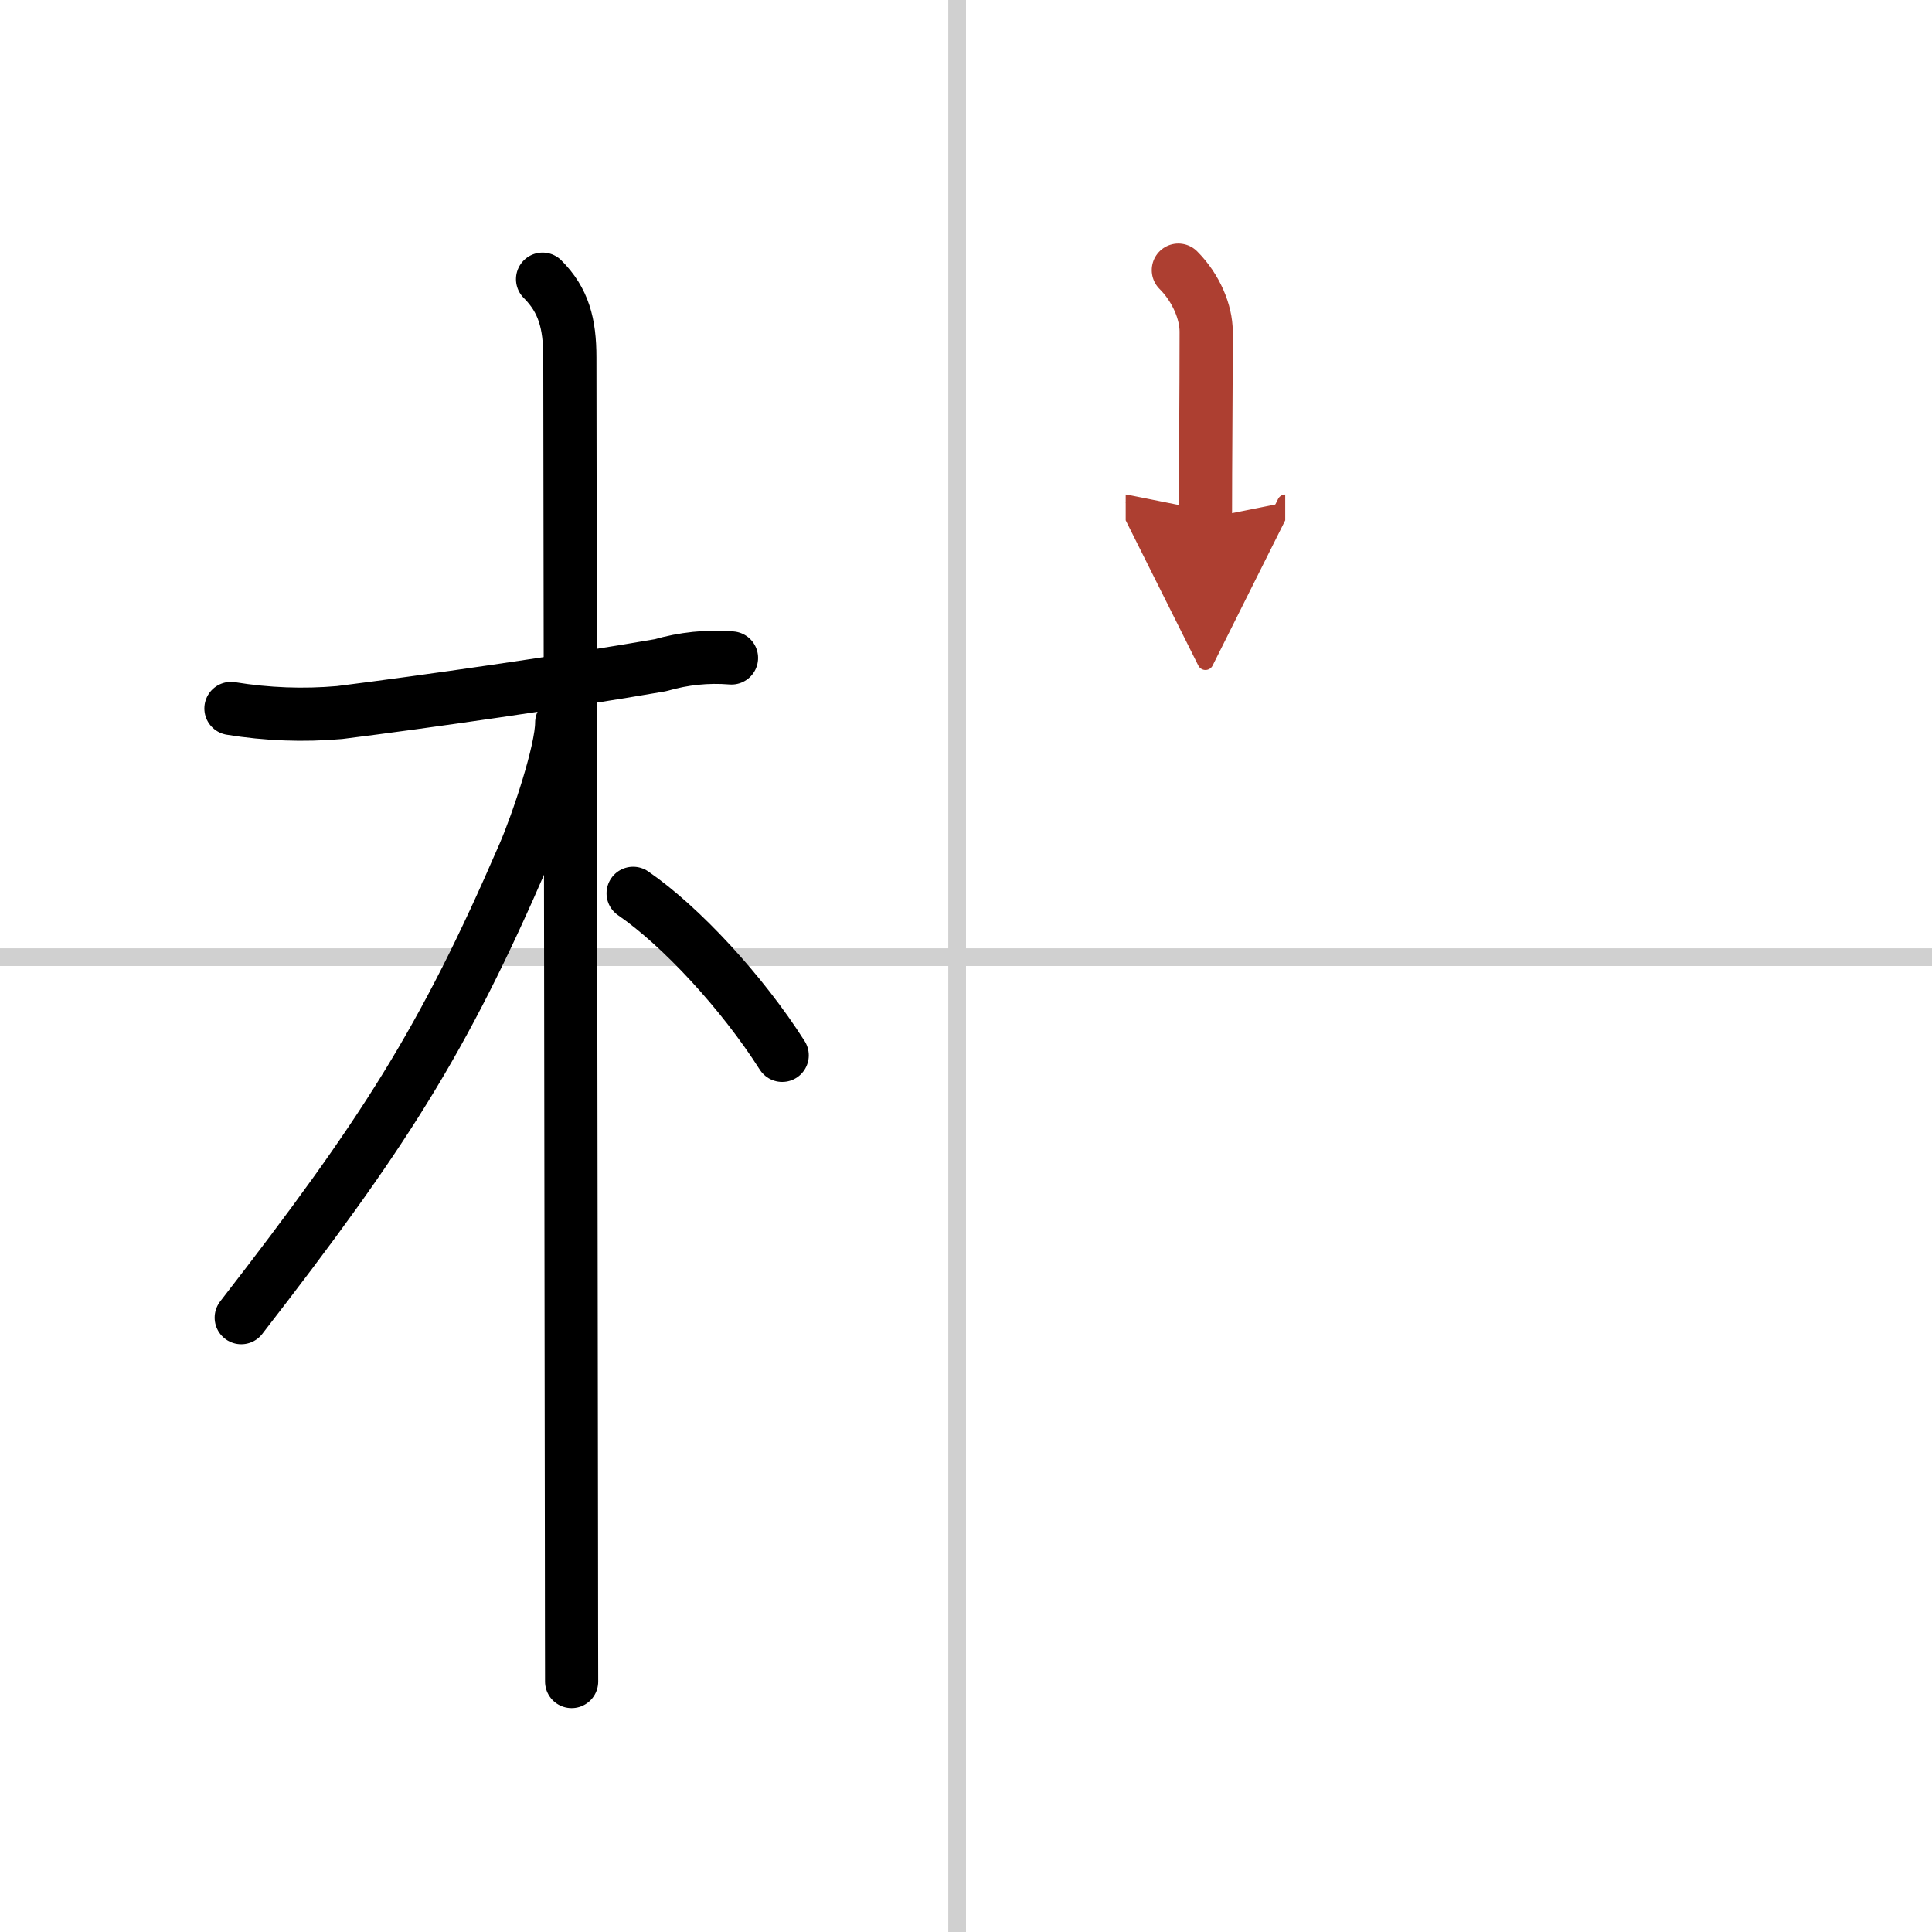
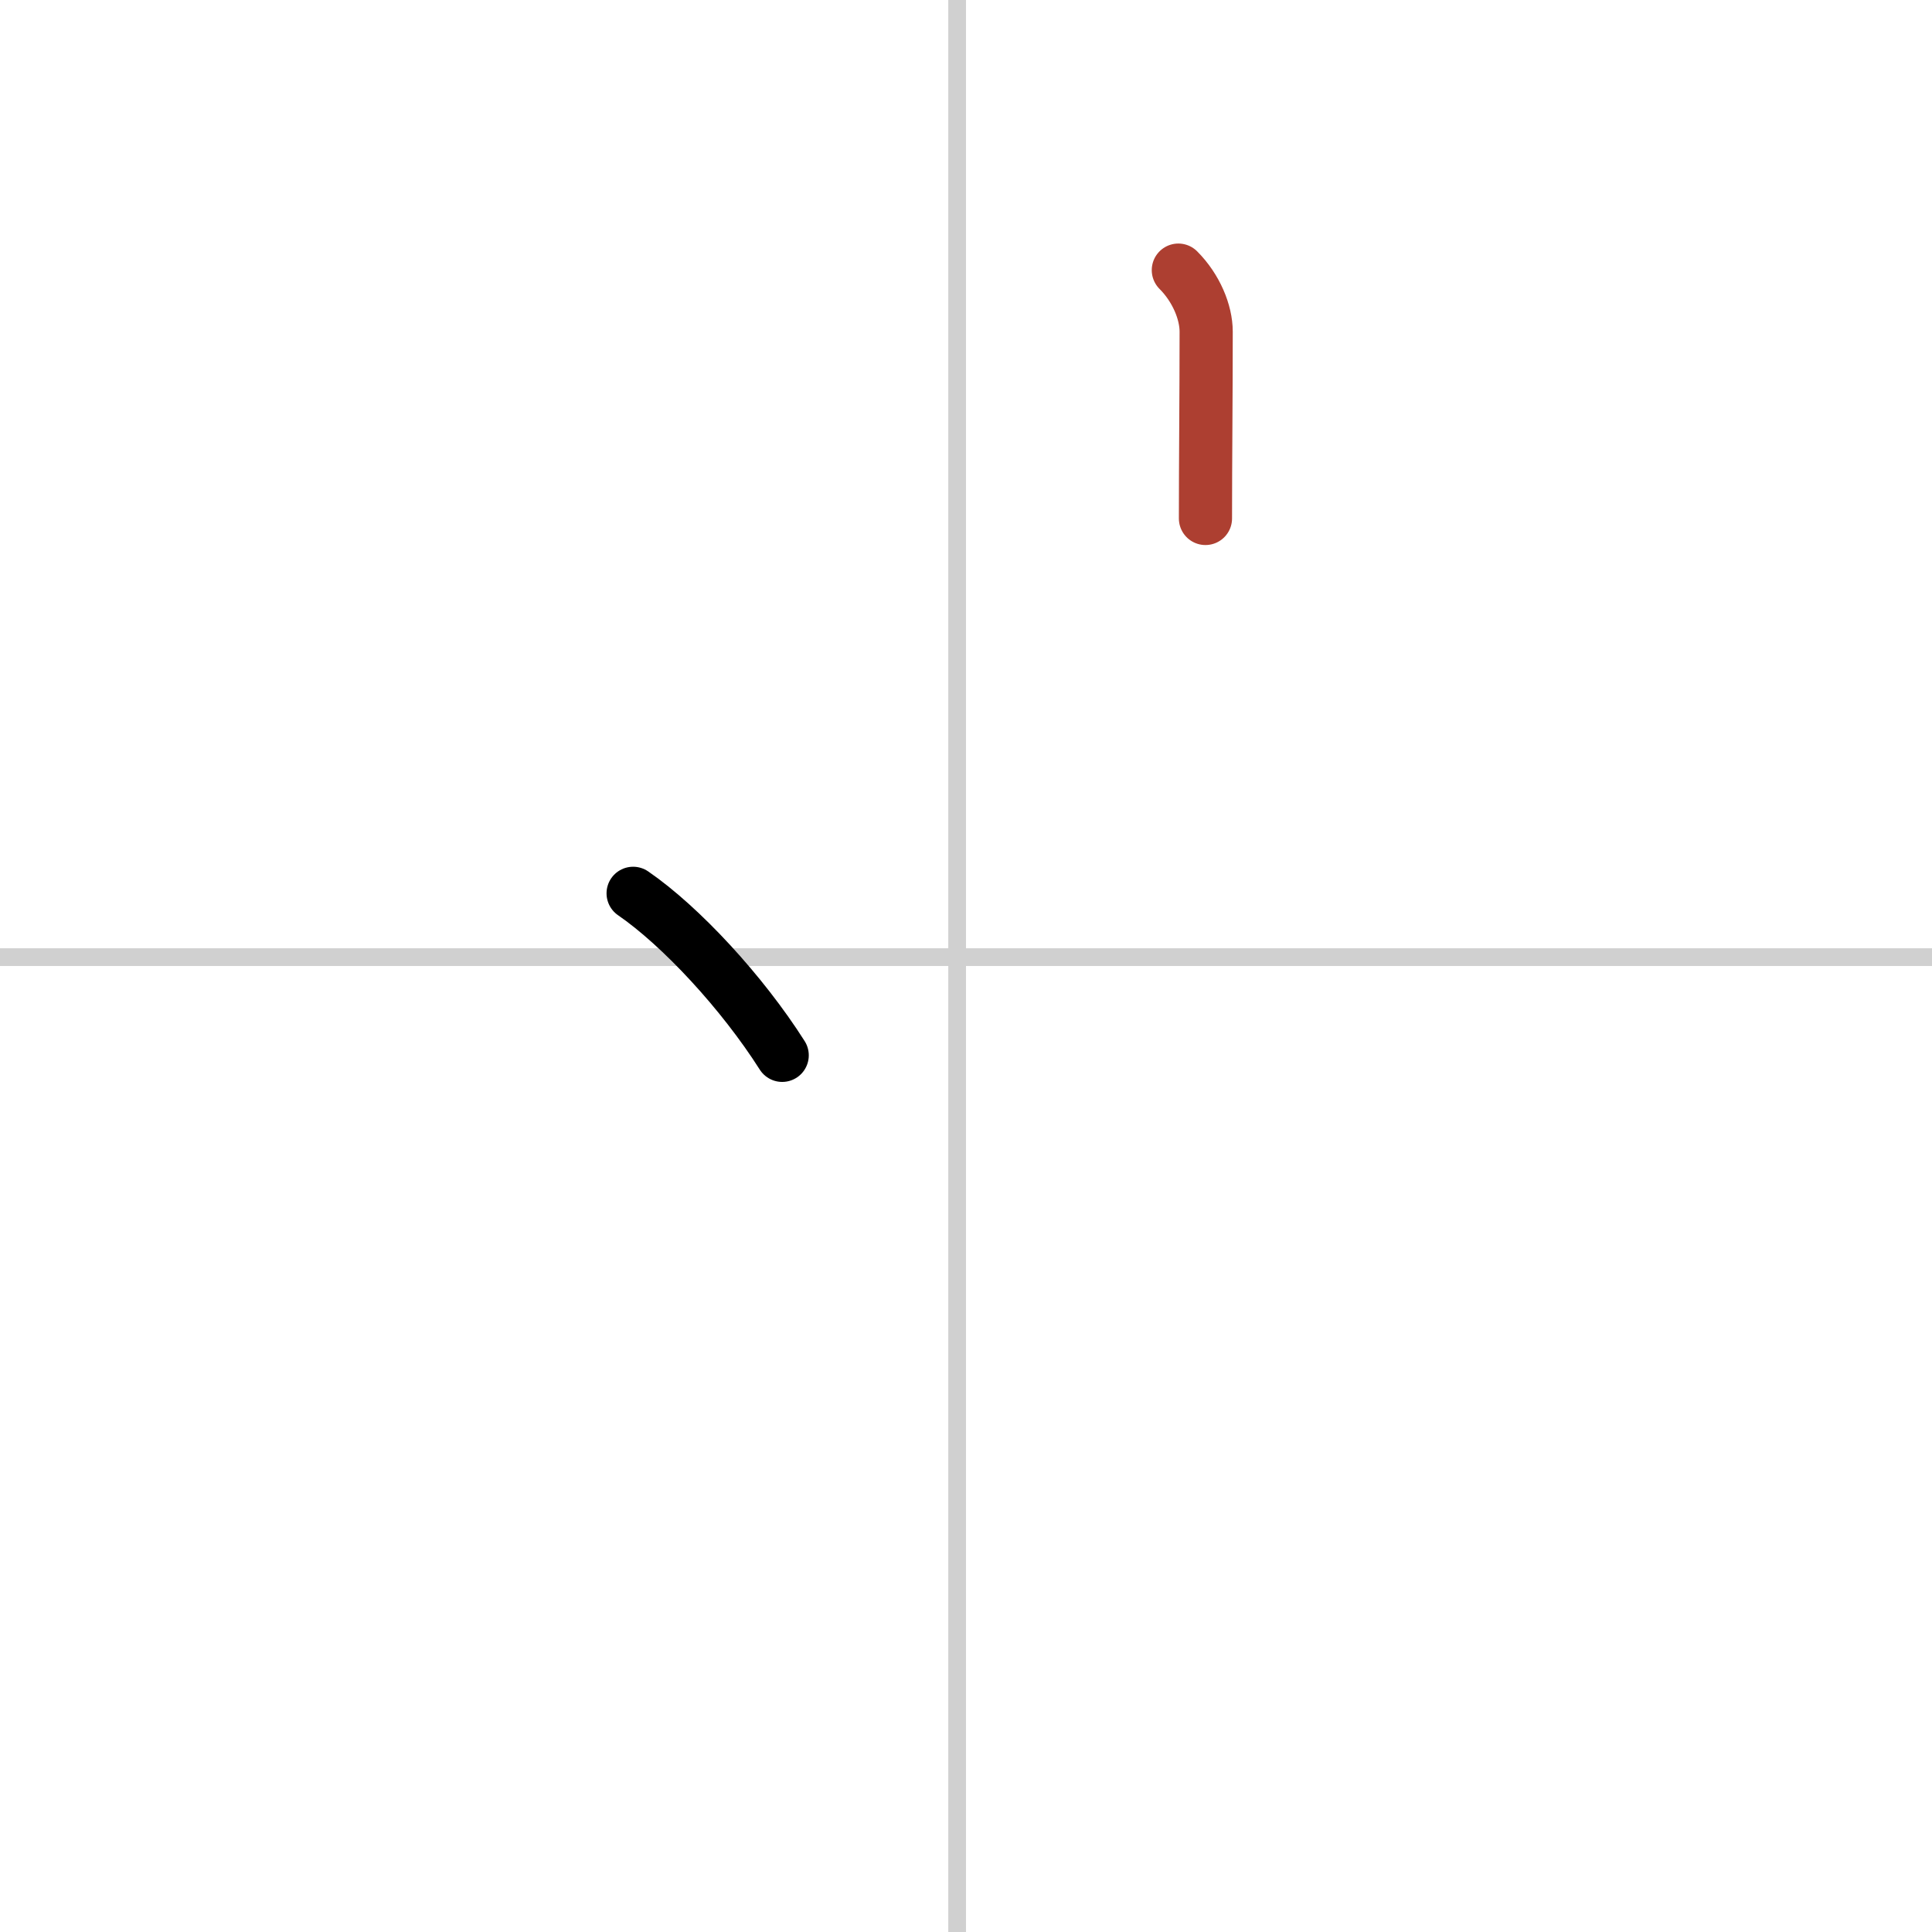
<svg xmlns="http://www.w3.org/2000/svg" width="400" height="400" viewBox="0 0 109 109">
  <defs>
    <marker id="a" markerWidth="4" orient="auto" refX="1" refY="5" viewBox="0 0 10 10">
-       <polyline points="0 0 10 5 0 10 1 5" fill="#ad3f31" stroke="#ad3f31" />
-     </marker>
+       </marker>
  </defs>
  <g fill="none" stroke="#000" stroke-linecap="round" stroke-linejoin="round" stroke-width="3">
-     <rect width="100%" height="100%" fill="#fff" stroke="#fff" />
    <line x1="54" x2="54" y2="109" stroke="#d0d0d0" stroke-width="1" />
    <line x2="109" y1="54" y2="54" stroke="#d0d0d0" stroke-width="1" />
-     <path d="m13.03 39.97c2.03 0.33 4.08 0.41 6.13 0.23 4.78-0.6 12.68-1.73 18.1-2.67 1.31-0.38 2.65-0.52 4.01-0.41" />
-     <path d="m30.61 15.75c1.19 1.19 1.54 2.5 1.54 4.42 0 0.79 0.07 47.66 0.09 66.95 0 3.96 0.01 6.75 0.01 7.75" />
-     <path d="m31.69 40.78c0 1.59-1.37 5.67-2.13 7.42-4.57 10.58-7.94 15.8-15.95 26.14" />
    <path d="m35.72 50.4c2.68 1.84 6.15 5.58 8.41 9.14" />
    <path d="m66.48 15.24c1.01 1.01 1.57 2.38 1.57 3.47 0 3.59-0.04 7.27-0.04 10.54" marker-end="url(#a)" stroke="#ad3f31" />
  </g>
</svg>